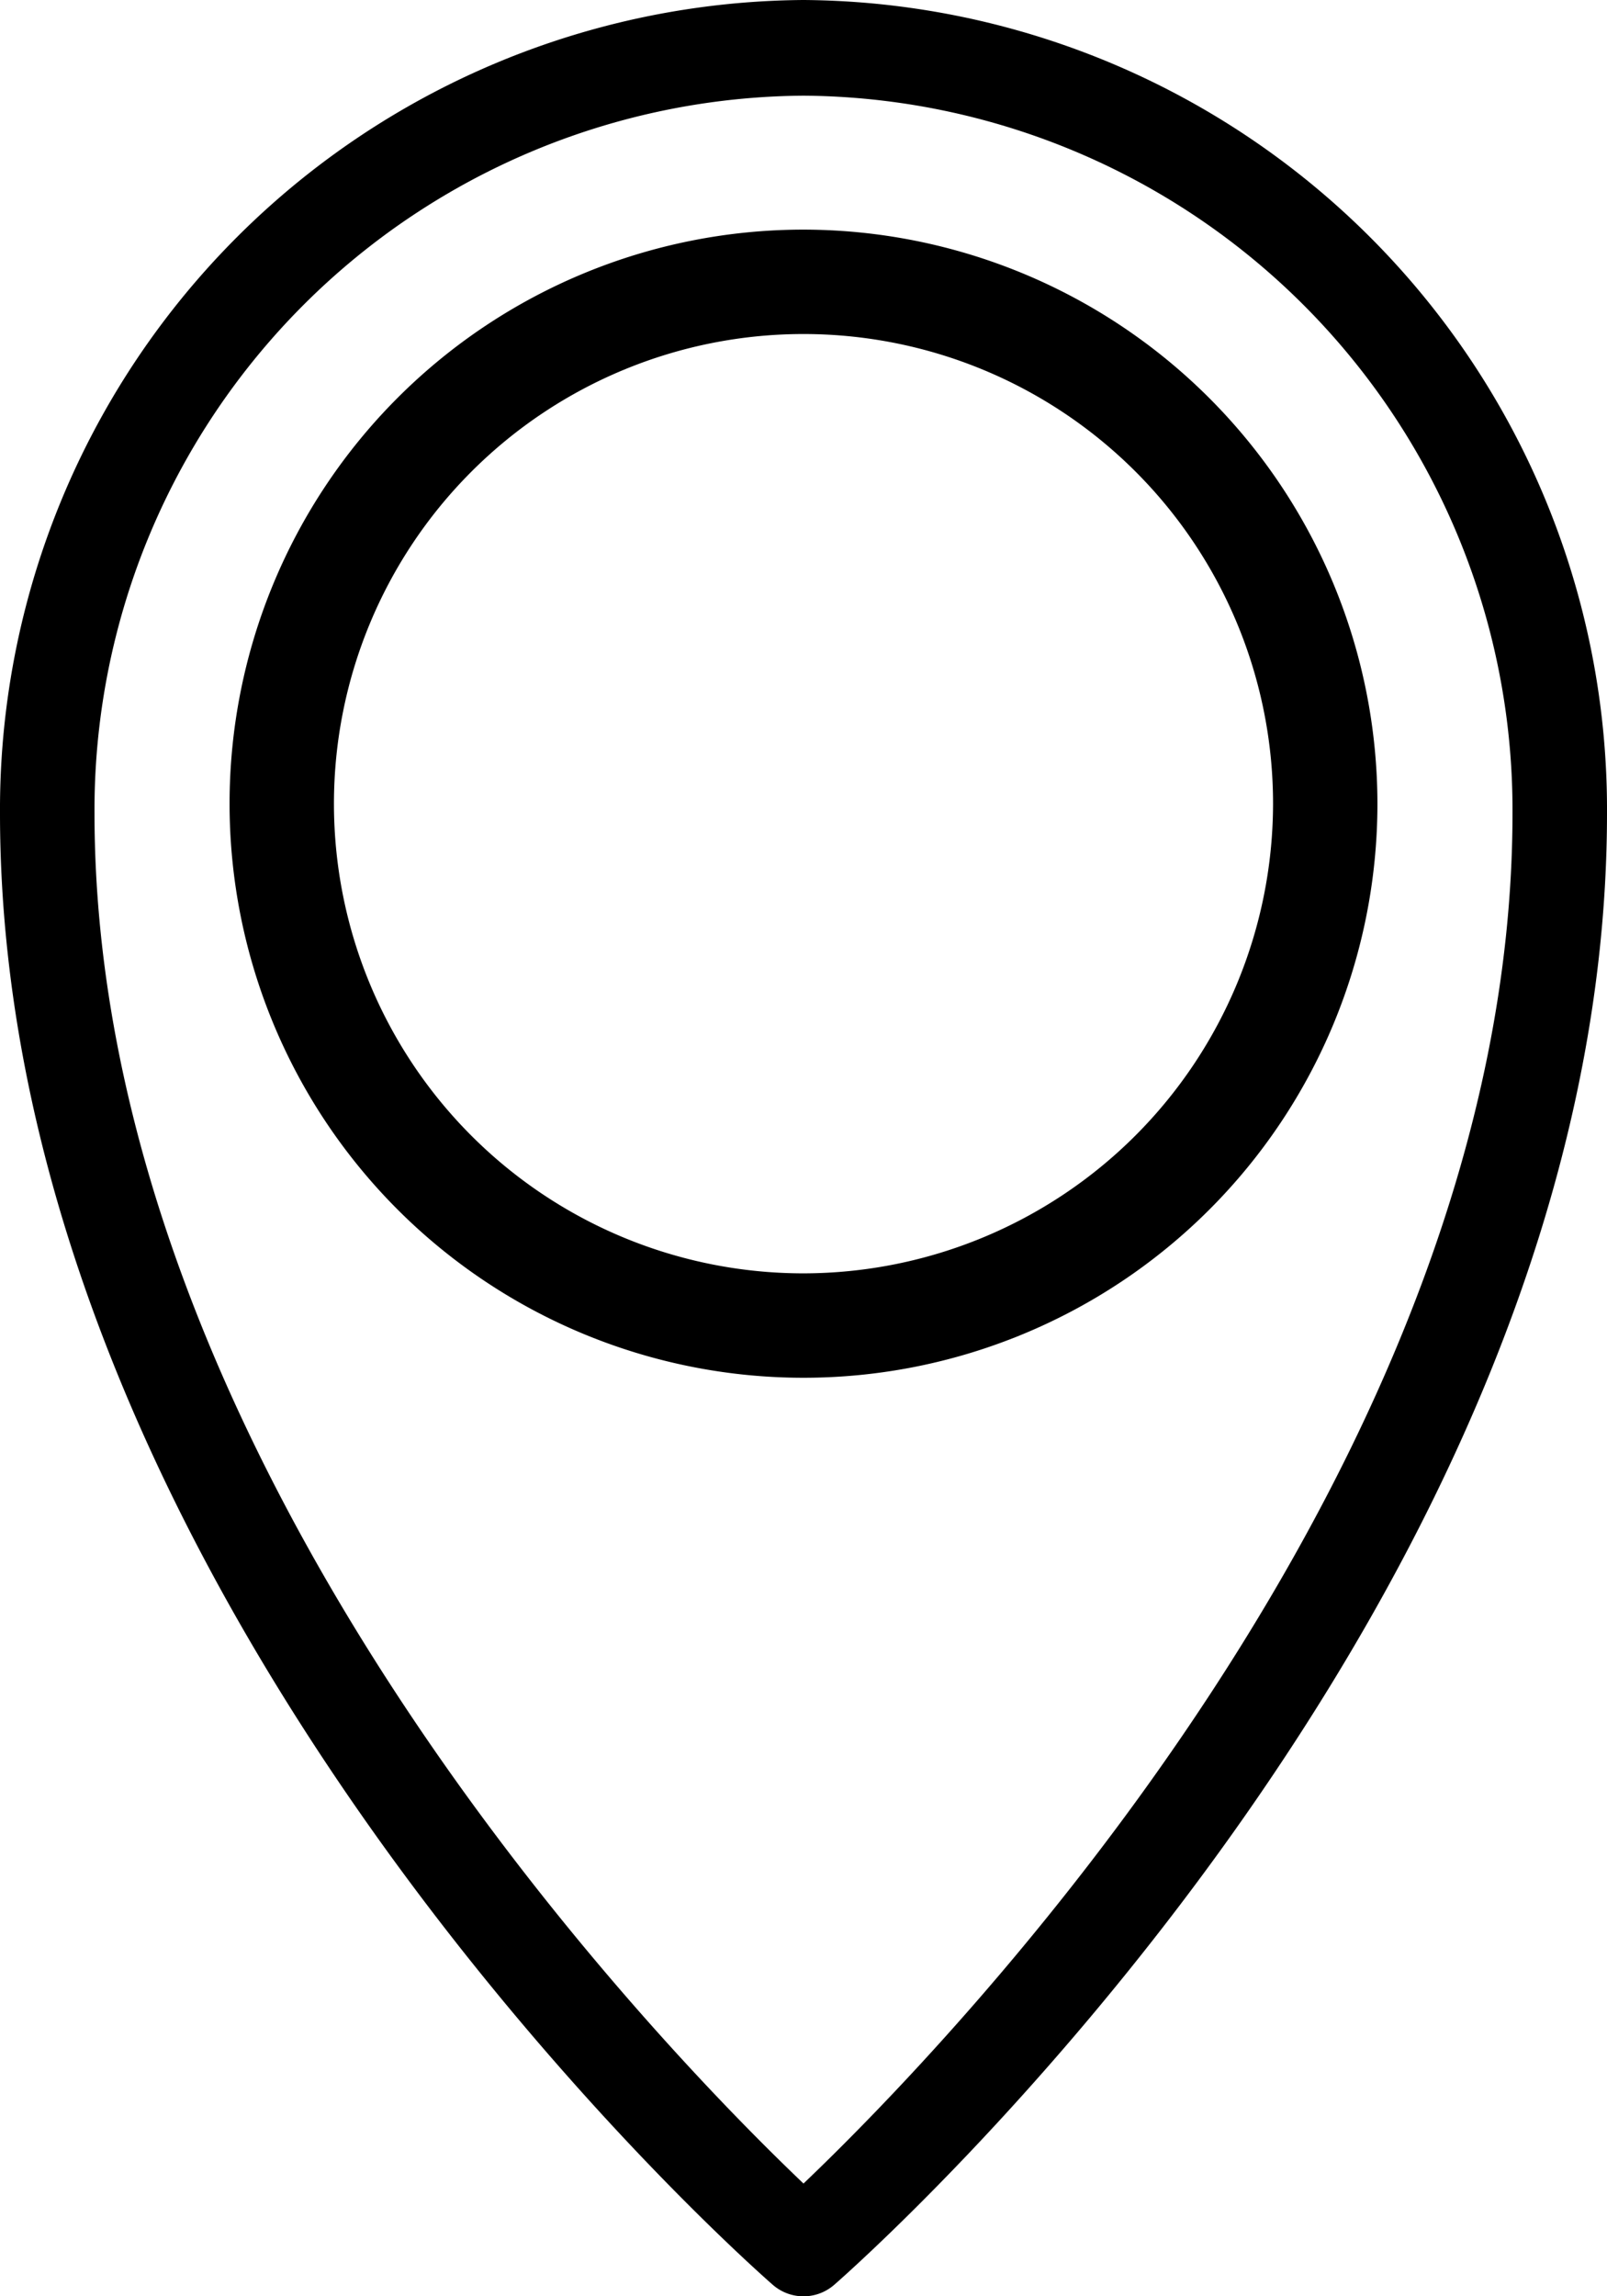
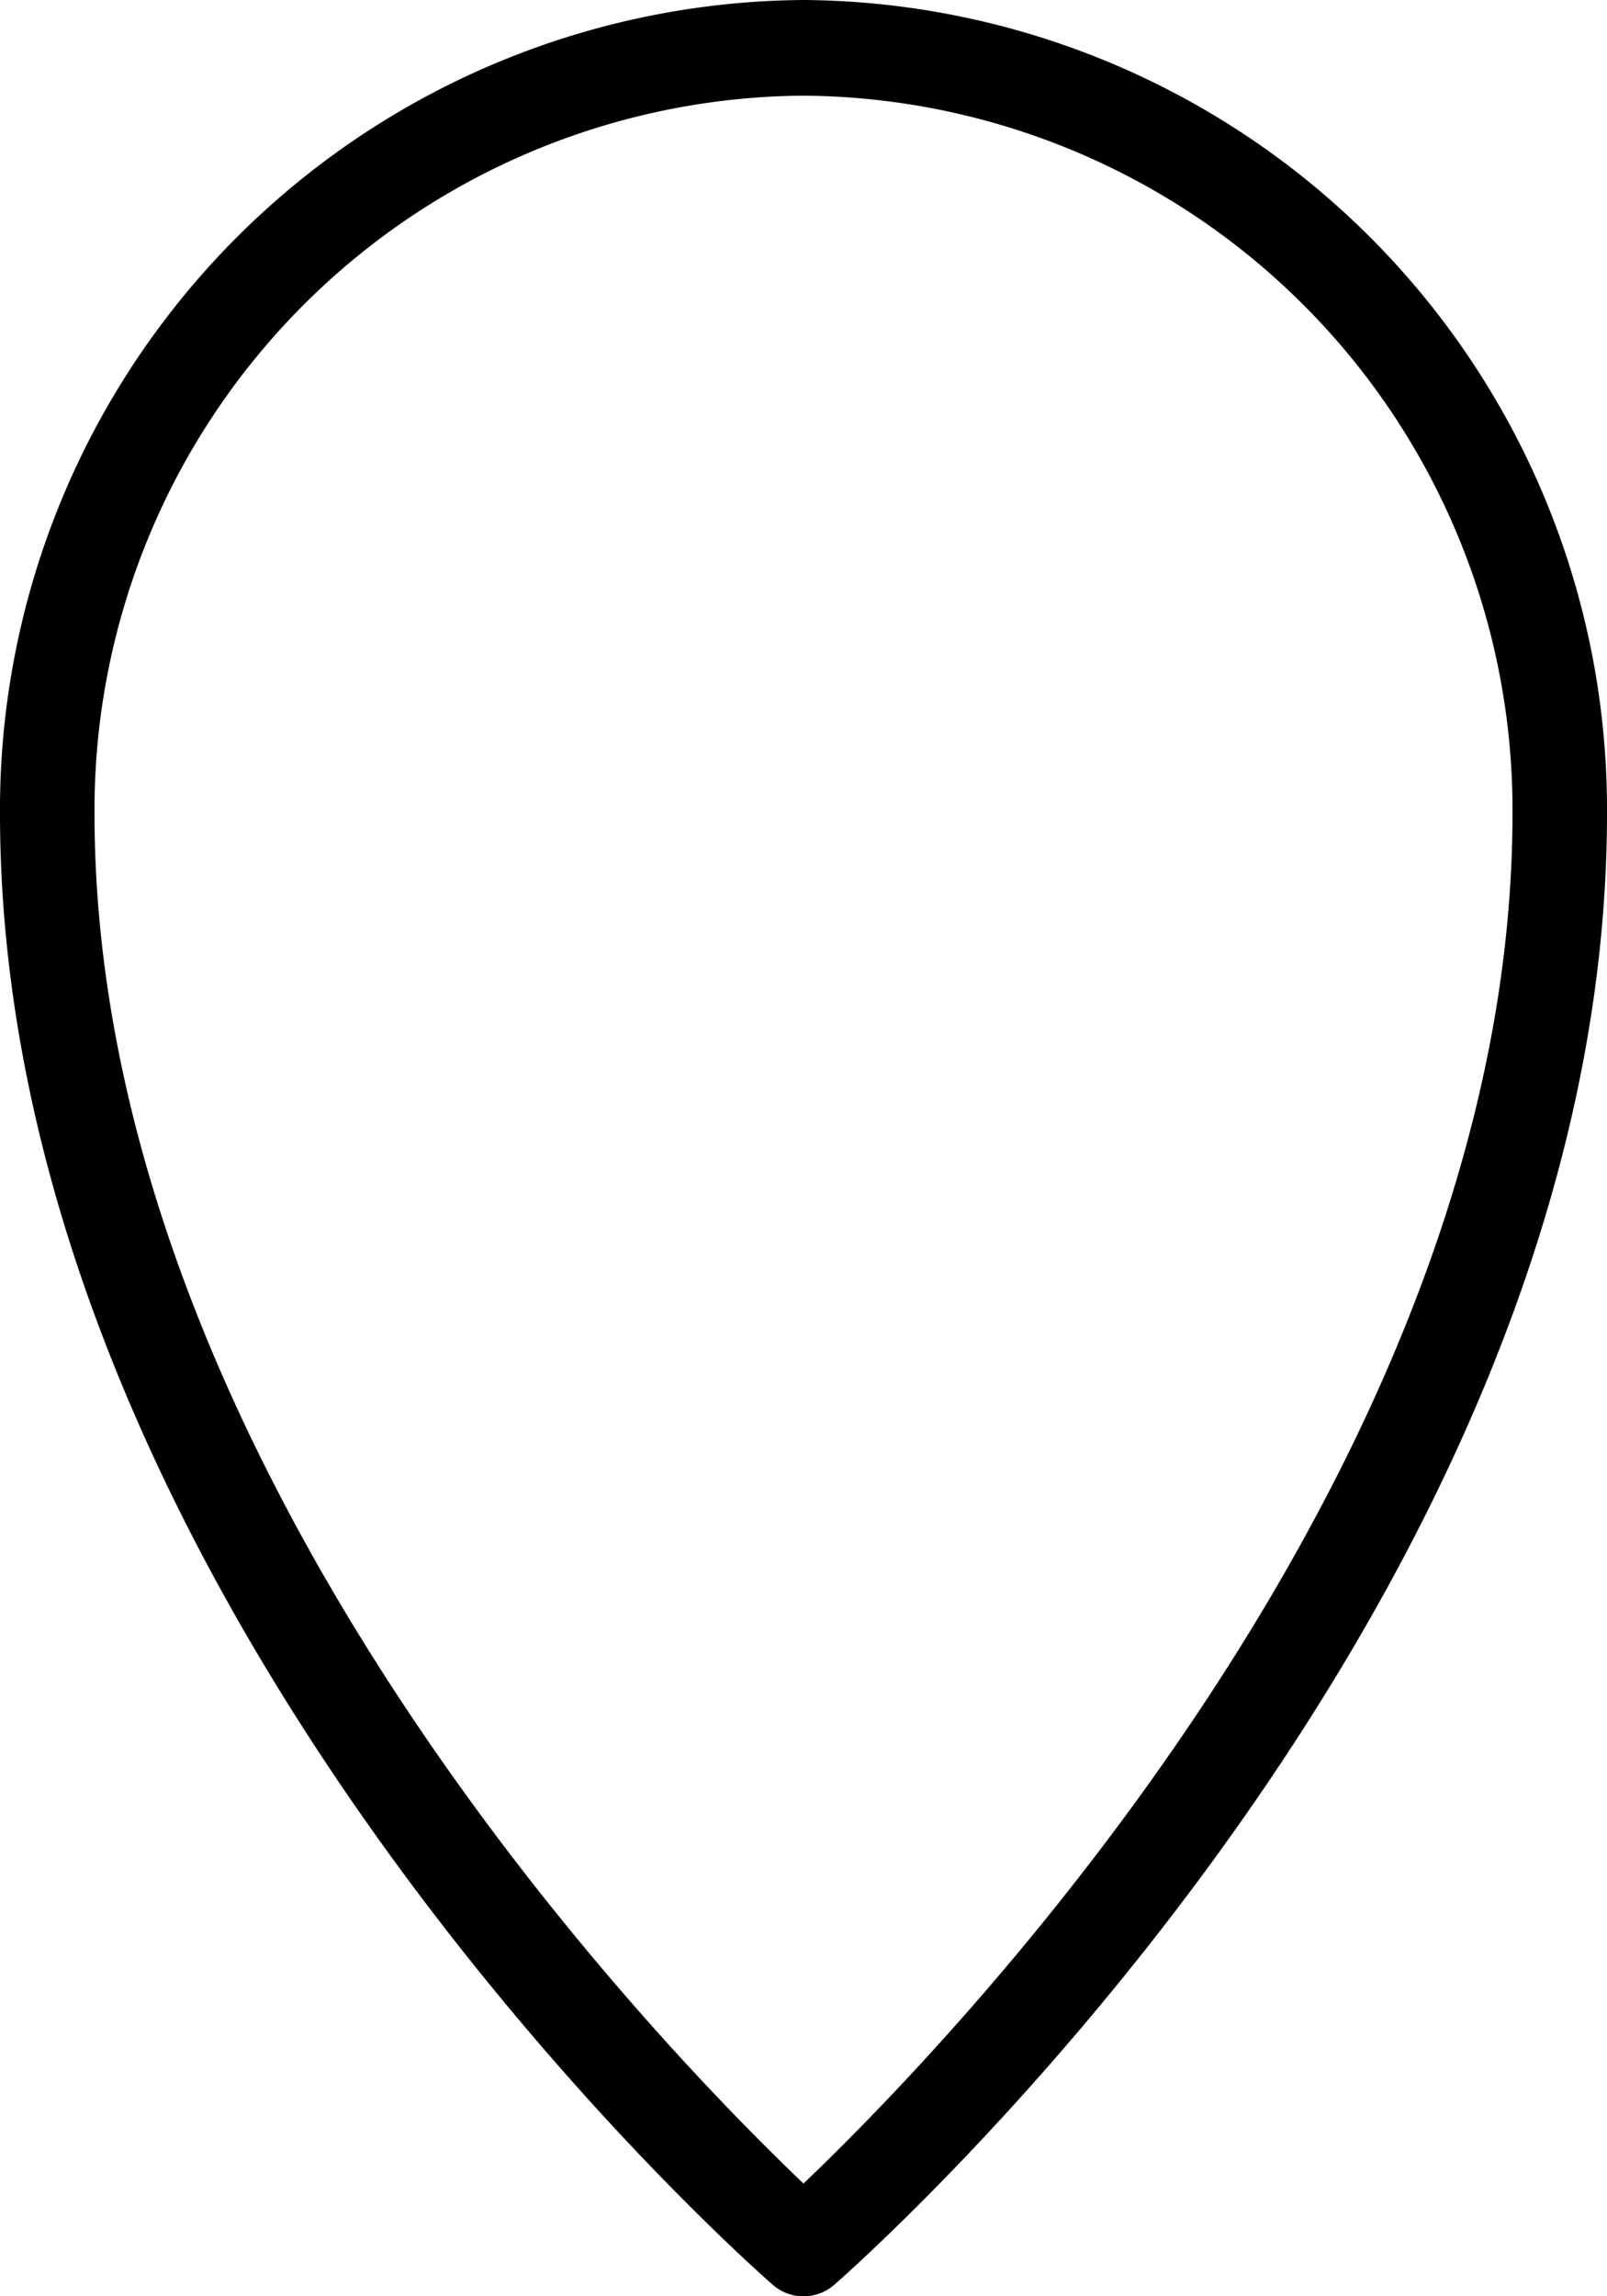
<svg xmlns="http://www.w3.org/2000/svg" id="f2820d19-ed6f-406e-8581-9645e22b9d25" data-name="Layer 1" viewBox="0 0 21 30">
  <title>location icon</title>
  <path d="M10.5,0A10.575,10.575,0,0,0,0,10.625C0,20.898,9.684,29.488,10.096,29.848a.611.611,0,0,0,.808,0C11.316,29.488,21,20.898,21,10.625A10.575,10.575,0,0,0,10.5,0Zm0,28.527c-1.833-1.745-9.265-9.35-9.265-17.902A9.33,9.33,0,0,1,10.5,1.25a9.33,9.33,0,0,1,9.265,9.375C19.765,19.168,12.332,26.781,10.5,28.527Z" />
-   <path d="M10.5,3A7.5,7.5,0,1,0,18,10.5,7.508,7.508,0,0,0,10.5,3Zm0,13.636A6.136,6.136,0,1,1,16.636,10.5,6.144,6.144,0,0,1,10.5,16.636Z" />
</svg>